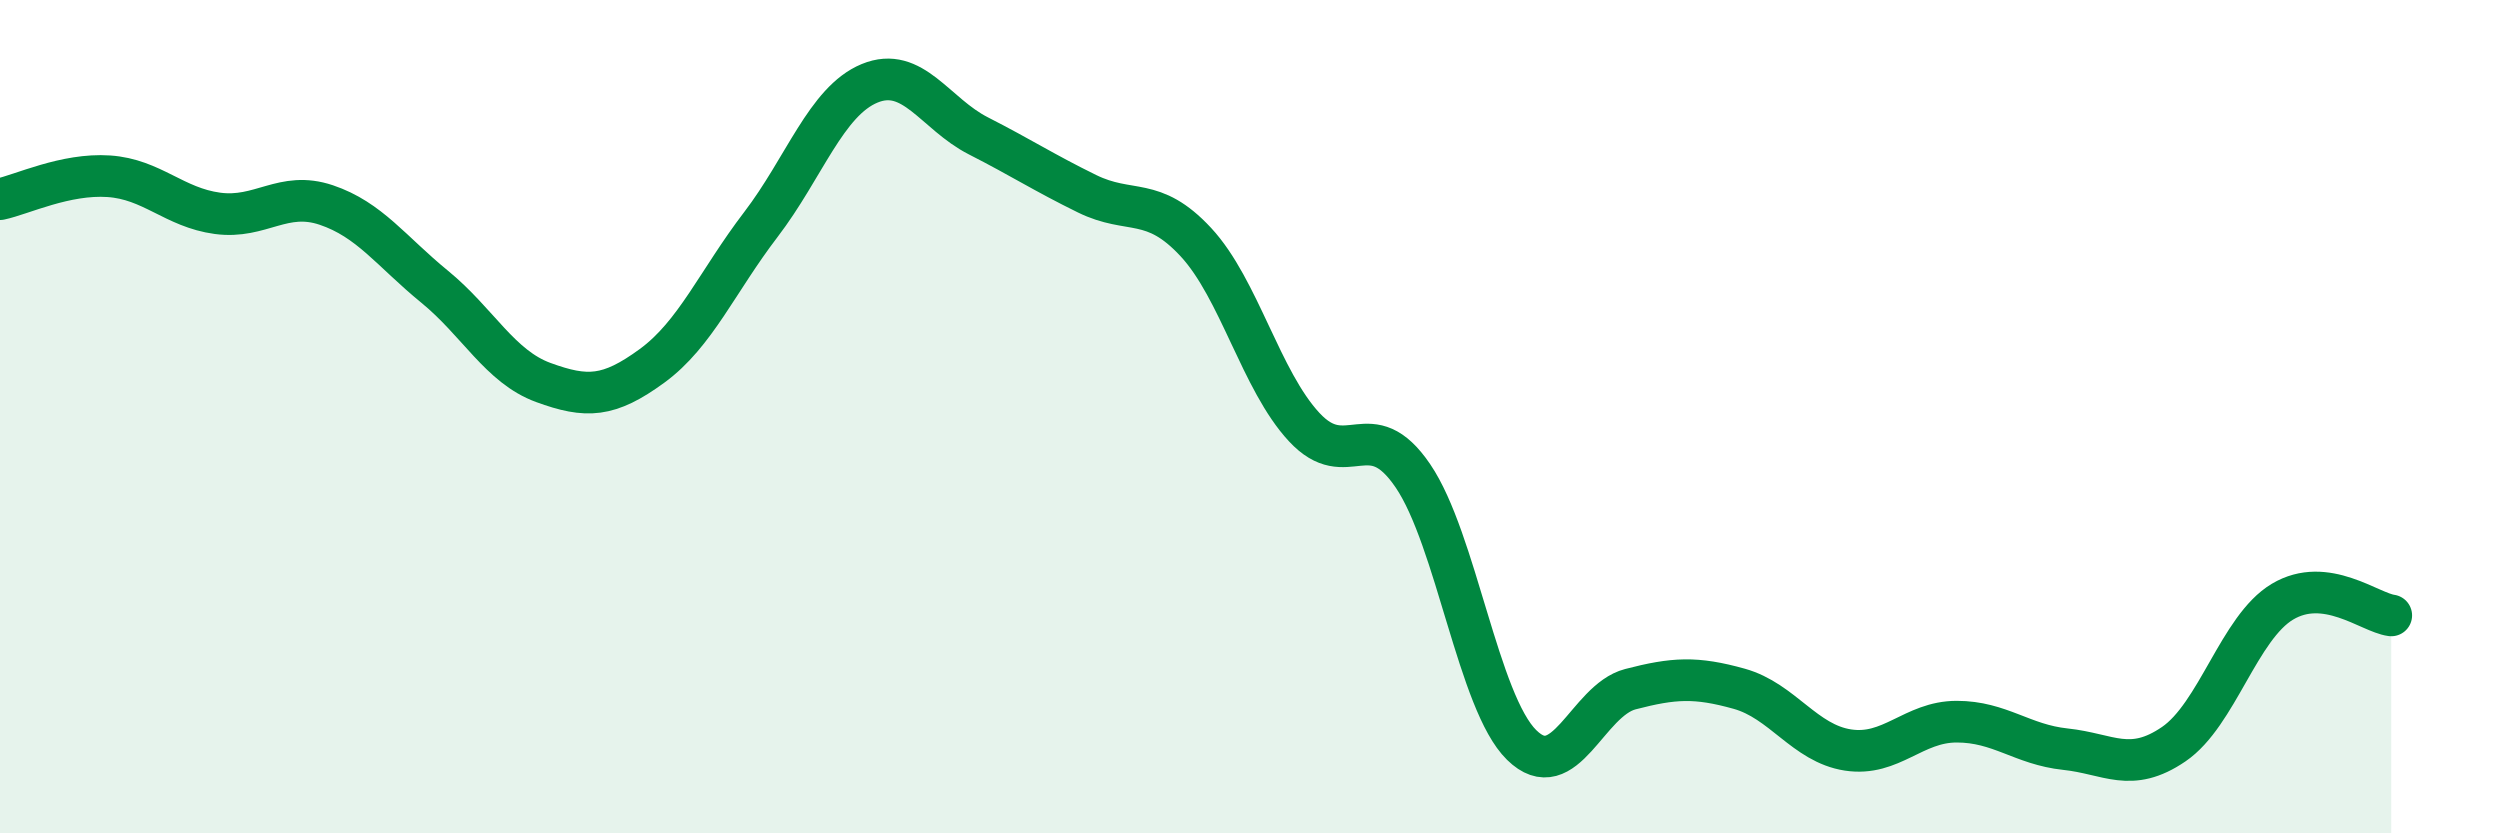
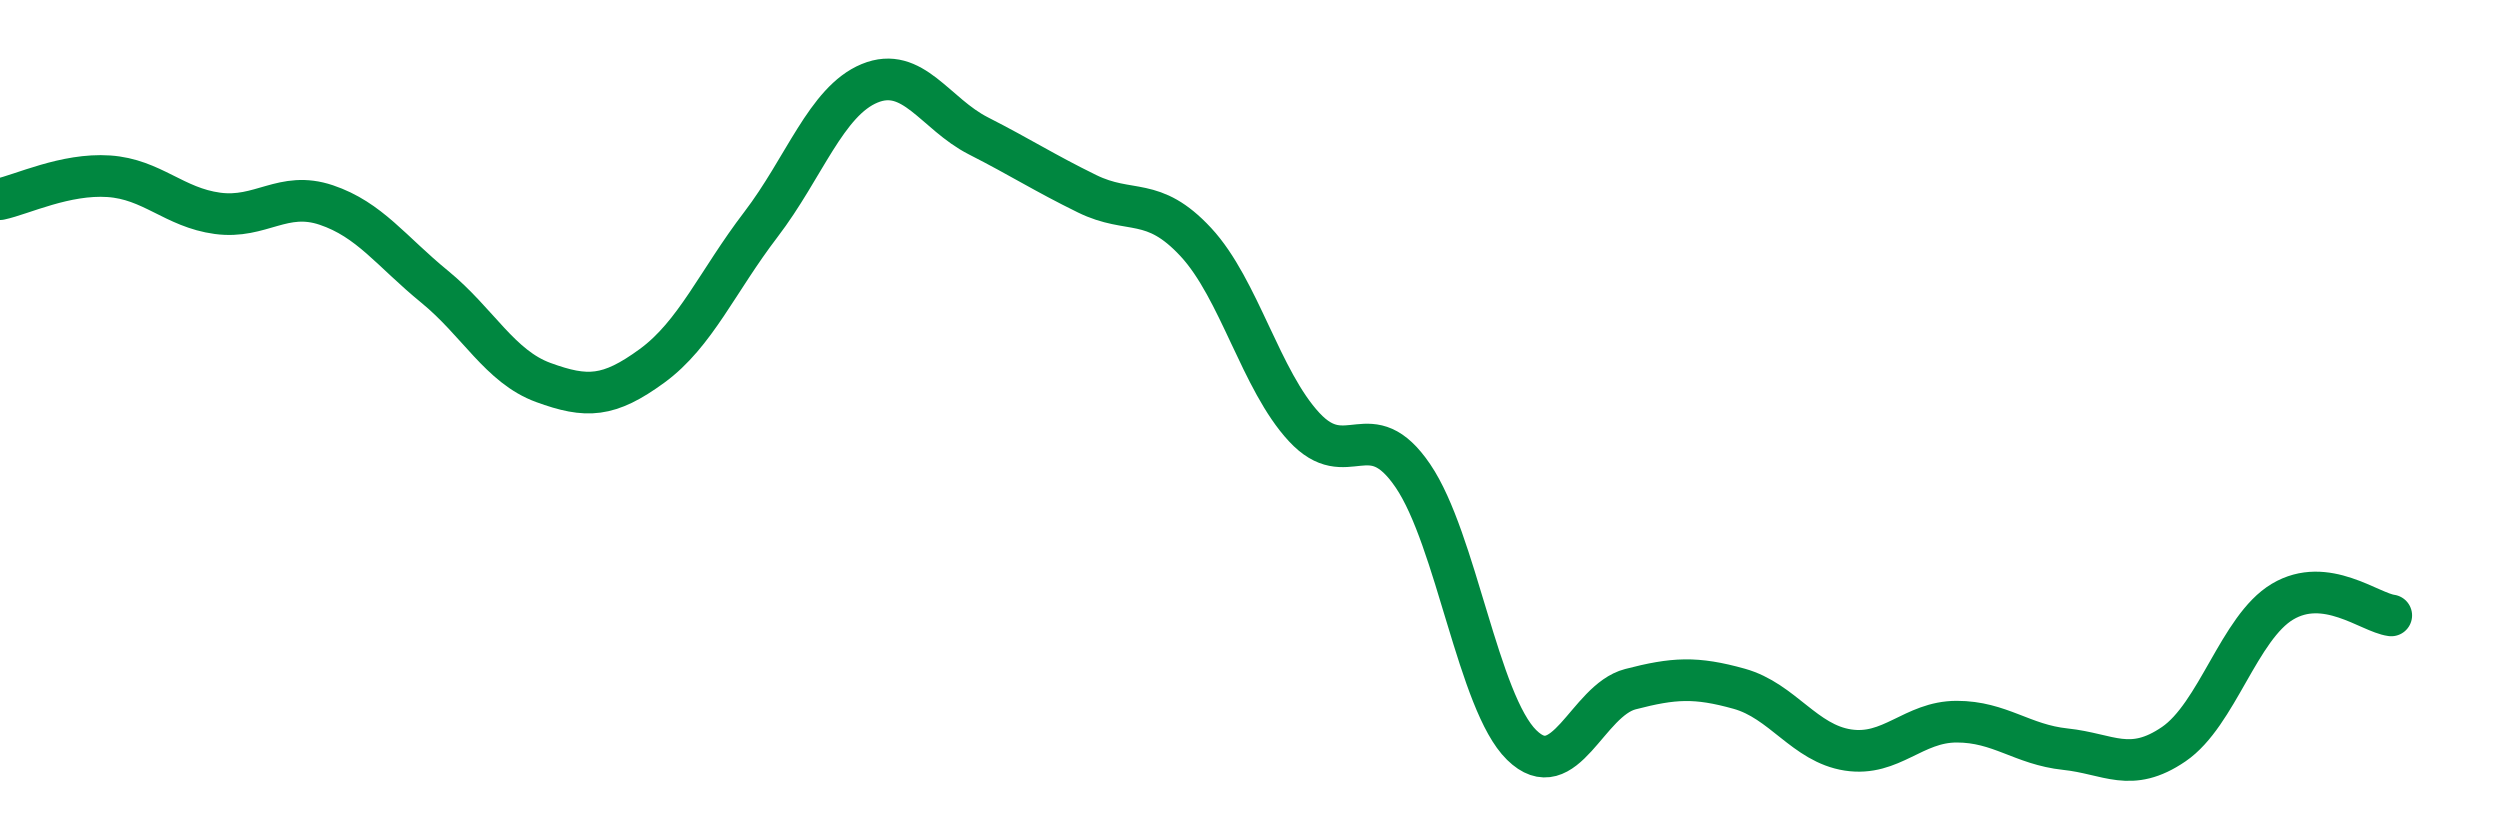
<svg xmlns="http://www.w3.org/2000/svg" width="60" height="20" viewBox="0 0 60 20">
-   <path d="M 0,4.78 C 0.52,4.67 1.57,4.16 2.61,4.23 C 3.65,4.3 4.18,4.98 5.22,5.12 C 6.26,5.26 6.79,4.57 7.83,4.92 C 8.87,5.27 9.39,6.03 10.43,6.88 C 11.47,7.73 12,8.8 13.04,9.18 C 14.08,9.56 14.61,9.54 15.65,8.78 C 16.69,8.02 17.22,6.75 18.26,5.39 C 19.3,4.03 19.83,2.43 20.87,2 C 21.91,1.57 22.44,2.73 23.48,3.26 C 24.52,3.79 25.05,4.14 26.09,4.65 C 27.13,5.16 27.66,4.69 28.7,5.81 C 29.74,6.93 30.26,9.13 31.3,10.25 C 32.34,11.37 32.87,9.89 33.91,11.42 C 34.95,12.95 35.48,16.86 36.52,17.88 C 37.56,18.9 38.09,16.81 39.13,16.54 C 40.17,16.27 40.7,16.24 41.74,16.53 C 42.78,16.82 43.31,17.84 44.35,18 C 45.39,18.16 45.92,17.32 46.96,17.32 C 48,17.32 48.53,17.87 49.57,17.98 C 50.61,18.09 51.13,18.57 52.17,17.86 C 53.21,17.15 53.74,15.06 54.78,14.44 C 55.82,13.82 56.87,14.7 57.39,14.77L57.39 20L0 20Z" fill="#008740" opacity="0.1" stroke-linecap="round" stroke-linejoin="round" />
  <path d="M 0,4.78 C 0.52,4.67 1.57,4.16 2.61,4.23 C 3.65,4.3 4.18,4.98 5.22,5.12 C 6.26,5.26 6.79,4.57 7.83,4.92 C 8.87,5.27 9.39,6.03 10.43,6.88 C 11.47,7.73 12,8.8 13.04,9.18 C 14.08,9.56 14.61,9.54 15.65,8.78 C 16.69,8.02 17.22,6.75 18.26,5.39 C 19.3,4.03 19.83,2.43 20.87,2 C 21.91,1.57 22.44,2.73 23.48,3.26 C 24.52,3.79 25.05,4.14 26.09,4.65 C 27.13,5.16 27.66,4.69 28.7,5.81 C 29.74,6.93 30.26,9.13 31.3,10.25 C 32.34,11.37 32.87,9.89 33.91,11.42 C 34.95,12.95 35.48,16.86 36.52,17.88 C 37.56,18.9 38.09,16.81 39.13,16.54 C 40.17,16.27 40.7,16.24 41.74,16.53 C 42.78,16.82 43.31,17.84 44.35,18 C 45.39,18.16 45.92,17.32 46.96,17.32 C 48,17.32 48.53,17.87 49.57,17.98 C 50.61,18.09 51.13,18.57 52.17,17.86 C 53.21,17.15 53.74,15.06 54.78,14.44 C 55.82,13.82 56.87,14.7 57.39,14.77" stroke="#008740" stroke-width="1" fill="none" stroke-linecap="round" stroke-linejoin="round" />
</svg>